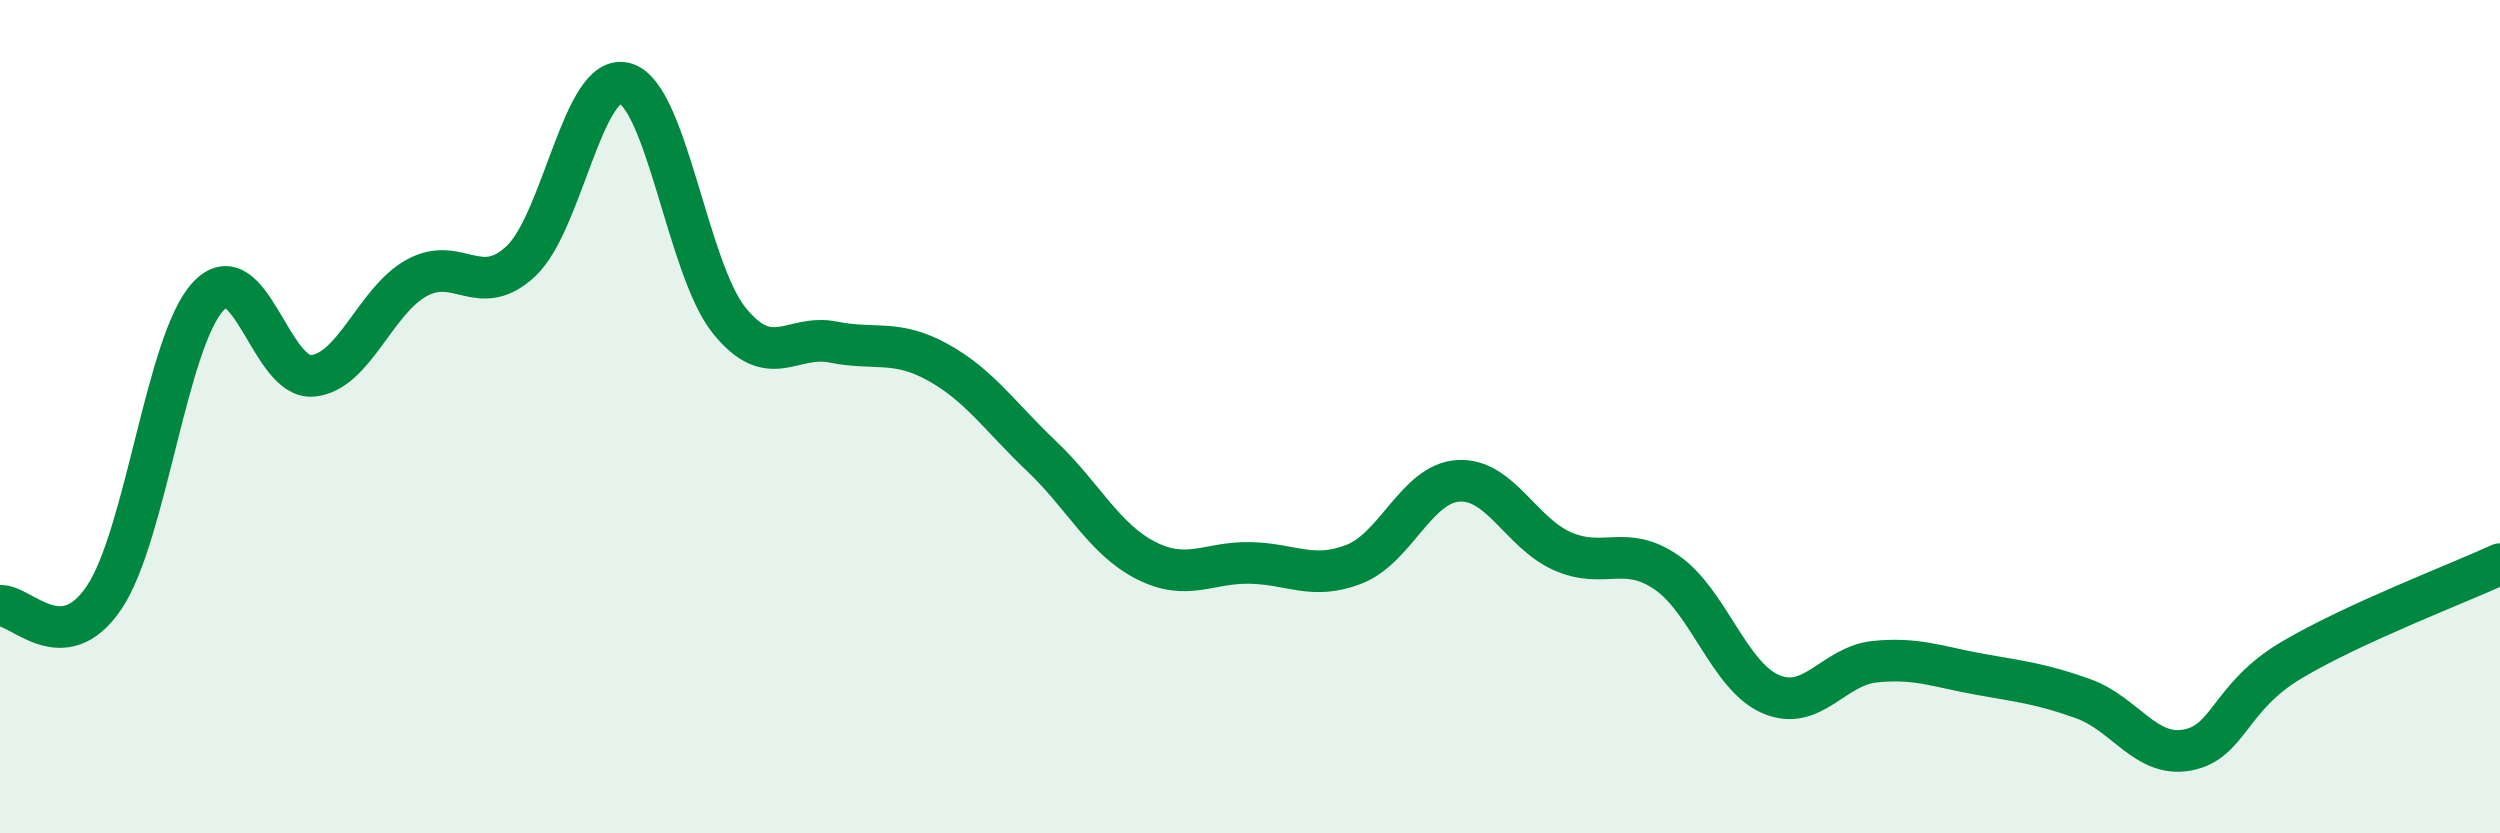
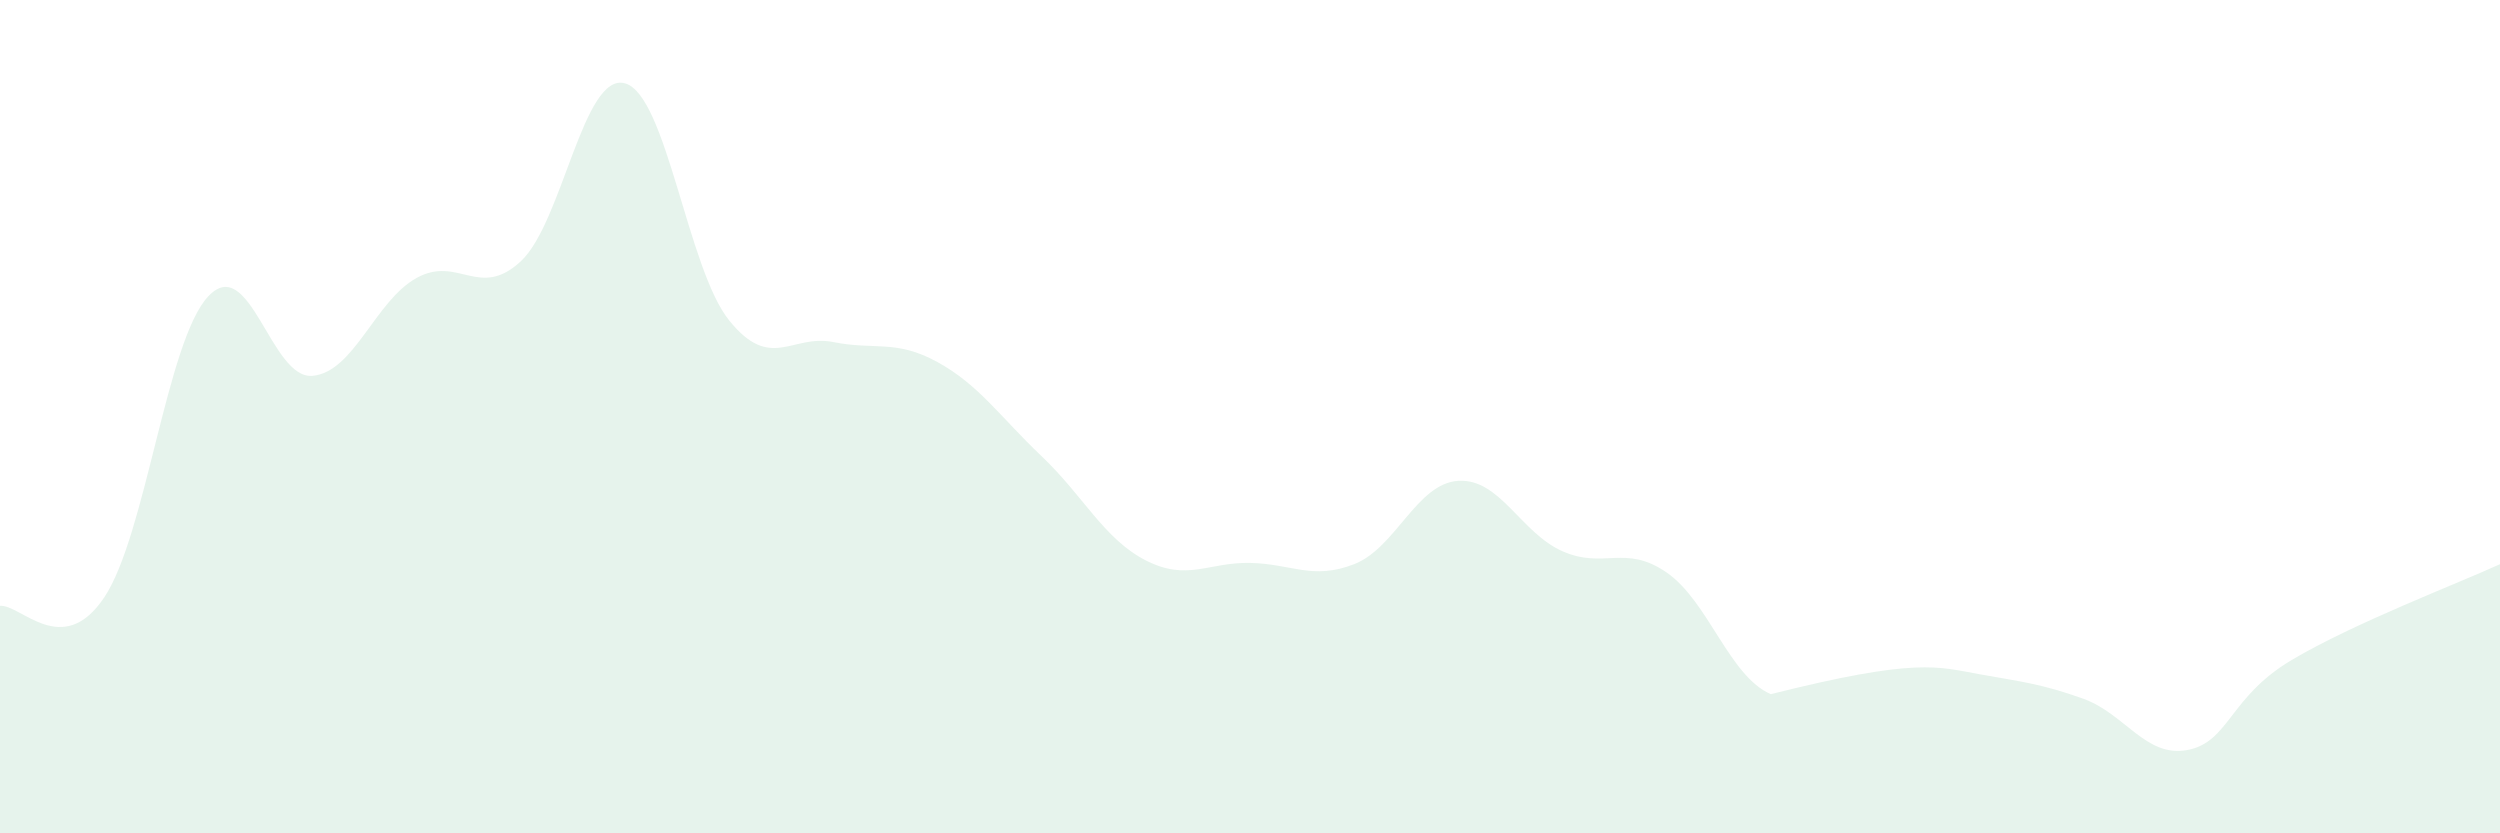
<svg xmlns="http://www.w3.org/2000/svg" width="60" height="20" viewBox="0 0 60 20">
-   <path d="M 0,14.54 C 0.5,14.5 1.5,15.83 2.5,14.34 C 3.5,12.85 4,8.17 5,7.11 C 6,6.05 6.5,9.11 7.5,9.02 C 8.5,8.93 9,7.22 10,6.67 C 11,6.12 11.5,7.2 12.5,6.27 C 13.5,5.34 14,1.72 15,2 C 16,2.28 16.5,6.45 17.5,7.69 C 18.5,8.93 19,8.01 20,8.21 C 21,8.41 21.5,8.14 22.5,8.69 C 23.5,9.24 24,10 25,10.95 C 26,11.9 26.5,12.94 27.5,13.45 C 28.5,13.96 29,13.49 30,13.51 C 31,13.53 31.5,13.93 32.5,13.54 C 33.5,13.15 34,11.6 35,11.54 C 36,11.48 36.5,12.79 37.5,13.23 C 38.5,13.67 39,13.05 40,13.74 C 41,14.43 41.5,16.23 42.5,16.66 C 43.5,17.09 44,15.98 45,15.88 C 46,15.78 46.5,16 47.5,16.18 C 48.5,16.36 49,16.41 50,16.77 C 51,17.13 51.5,18.19 52.5,18 C 53.5,17.81 53.5,16.73 55,15.84 C 56.5,14.95 59,14 60,13.54L60 20L0 20Z" fill="#008740" opacity="0.1" stroke-linecap="round" stroke-linejoin="round" />
-   <path d="M 0,14.54 C 0.5,14.5 1.5,15.83 2.5,14.34 C 3.5,12.85 4,8.17 5,7.11 C 6,6.05 6.5,9.11 7.5,9.02 C 8.5,8.93 9,7.22 10,6.67 C 11,6.12 11.5,7.2 12.5,6.27 C 13.5,5.34 14,1.72 15,2 C 16,2.28 16.5,6.45 17.5,7.69 C 18.5,8.93 19,8.01 20,8.21 C 21,8.41 21.5,8.14 22.5,8.69 C 23.5,9.24 24,10 25,10.95 C 26,11.9 26.5,12.94 27.5,13.45 C 28.5,13.96 29,13.49 30,13.51 C 31,13.53 31.5,13.93 32.5,13.54 C 33.5,13.15 34,11.6 35,11.54 C 36,11.48 36.5,12.79 37.5,13.23 C 38.5,13.67 39,13.05 40,13.74 C 41,14.43 41.5,16.23 42.5,16.66 C 43.5,17.09 44,15.98 45,15.88 C 46,15.78 46.5,16 47.5,16.18 C 48.5,16.36 49,16.41 50,16.77 C 51,17.13 51.5,18.19 52.5,18 C 53.5,17.81 53.5,16.73 55,15.84 C 56.5,14.95 59,14 60,13.54" stroke="#008740" stroke-width="1" fill="none" stroke-linecap="round" stroke-linejoin="round" />
+   <path d="M 0,14.54 C 0.5,14.5 1.5,15.83 2.5,14.34 C 3.5,12.85 4,8.17 5,7.11 C 6,6.05 6.5,9.11 7.5,9.02 C 8.5,8.93 9,7.22 10,6.67 C 11,6.12 11.5,7.2 12.5,6.27 C 13.5,5.34 14,1.72 15,2 C 16,2.28 16.5,6.45 17.5,7.69 C 18.5,8.93 19,8.01 20,8.21 C 21,8.41 21.5,8.14 22.5,8.69 C 23.5,9.24 24,10 25,10.95 C 26,11.9 26.5,12.94 27.5,13.45 C 28.5,13.96 29,13.49 30,13.51 C 31,13.53 31.5,13.93 32.5,13.54 C 33.5,13.15 34,11.6 35,11.54 C 36,11.48 36.5,12.79 37.5,13.23 C 38.5,13.67 39,13.05 40,13.74 C 41,14.43 41.5,16.23 42.5,16.66 C 46,15.78 46.5,16 47.5,16.18 C 48.5,16.36 49,16.41 50,16.77 C 51,17.13 51.5,18.19 52.5,18 C 53.5,17.81 53.5,16.73 55,15.84 C 56.5,14.95 59,14 60,13.54L60 20L0 20Z" fill="#008740" opacity="0.1" stroke-linecap="round" stroke-linejoin="round" />
</svg>